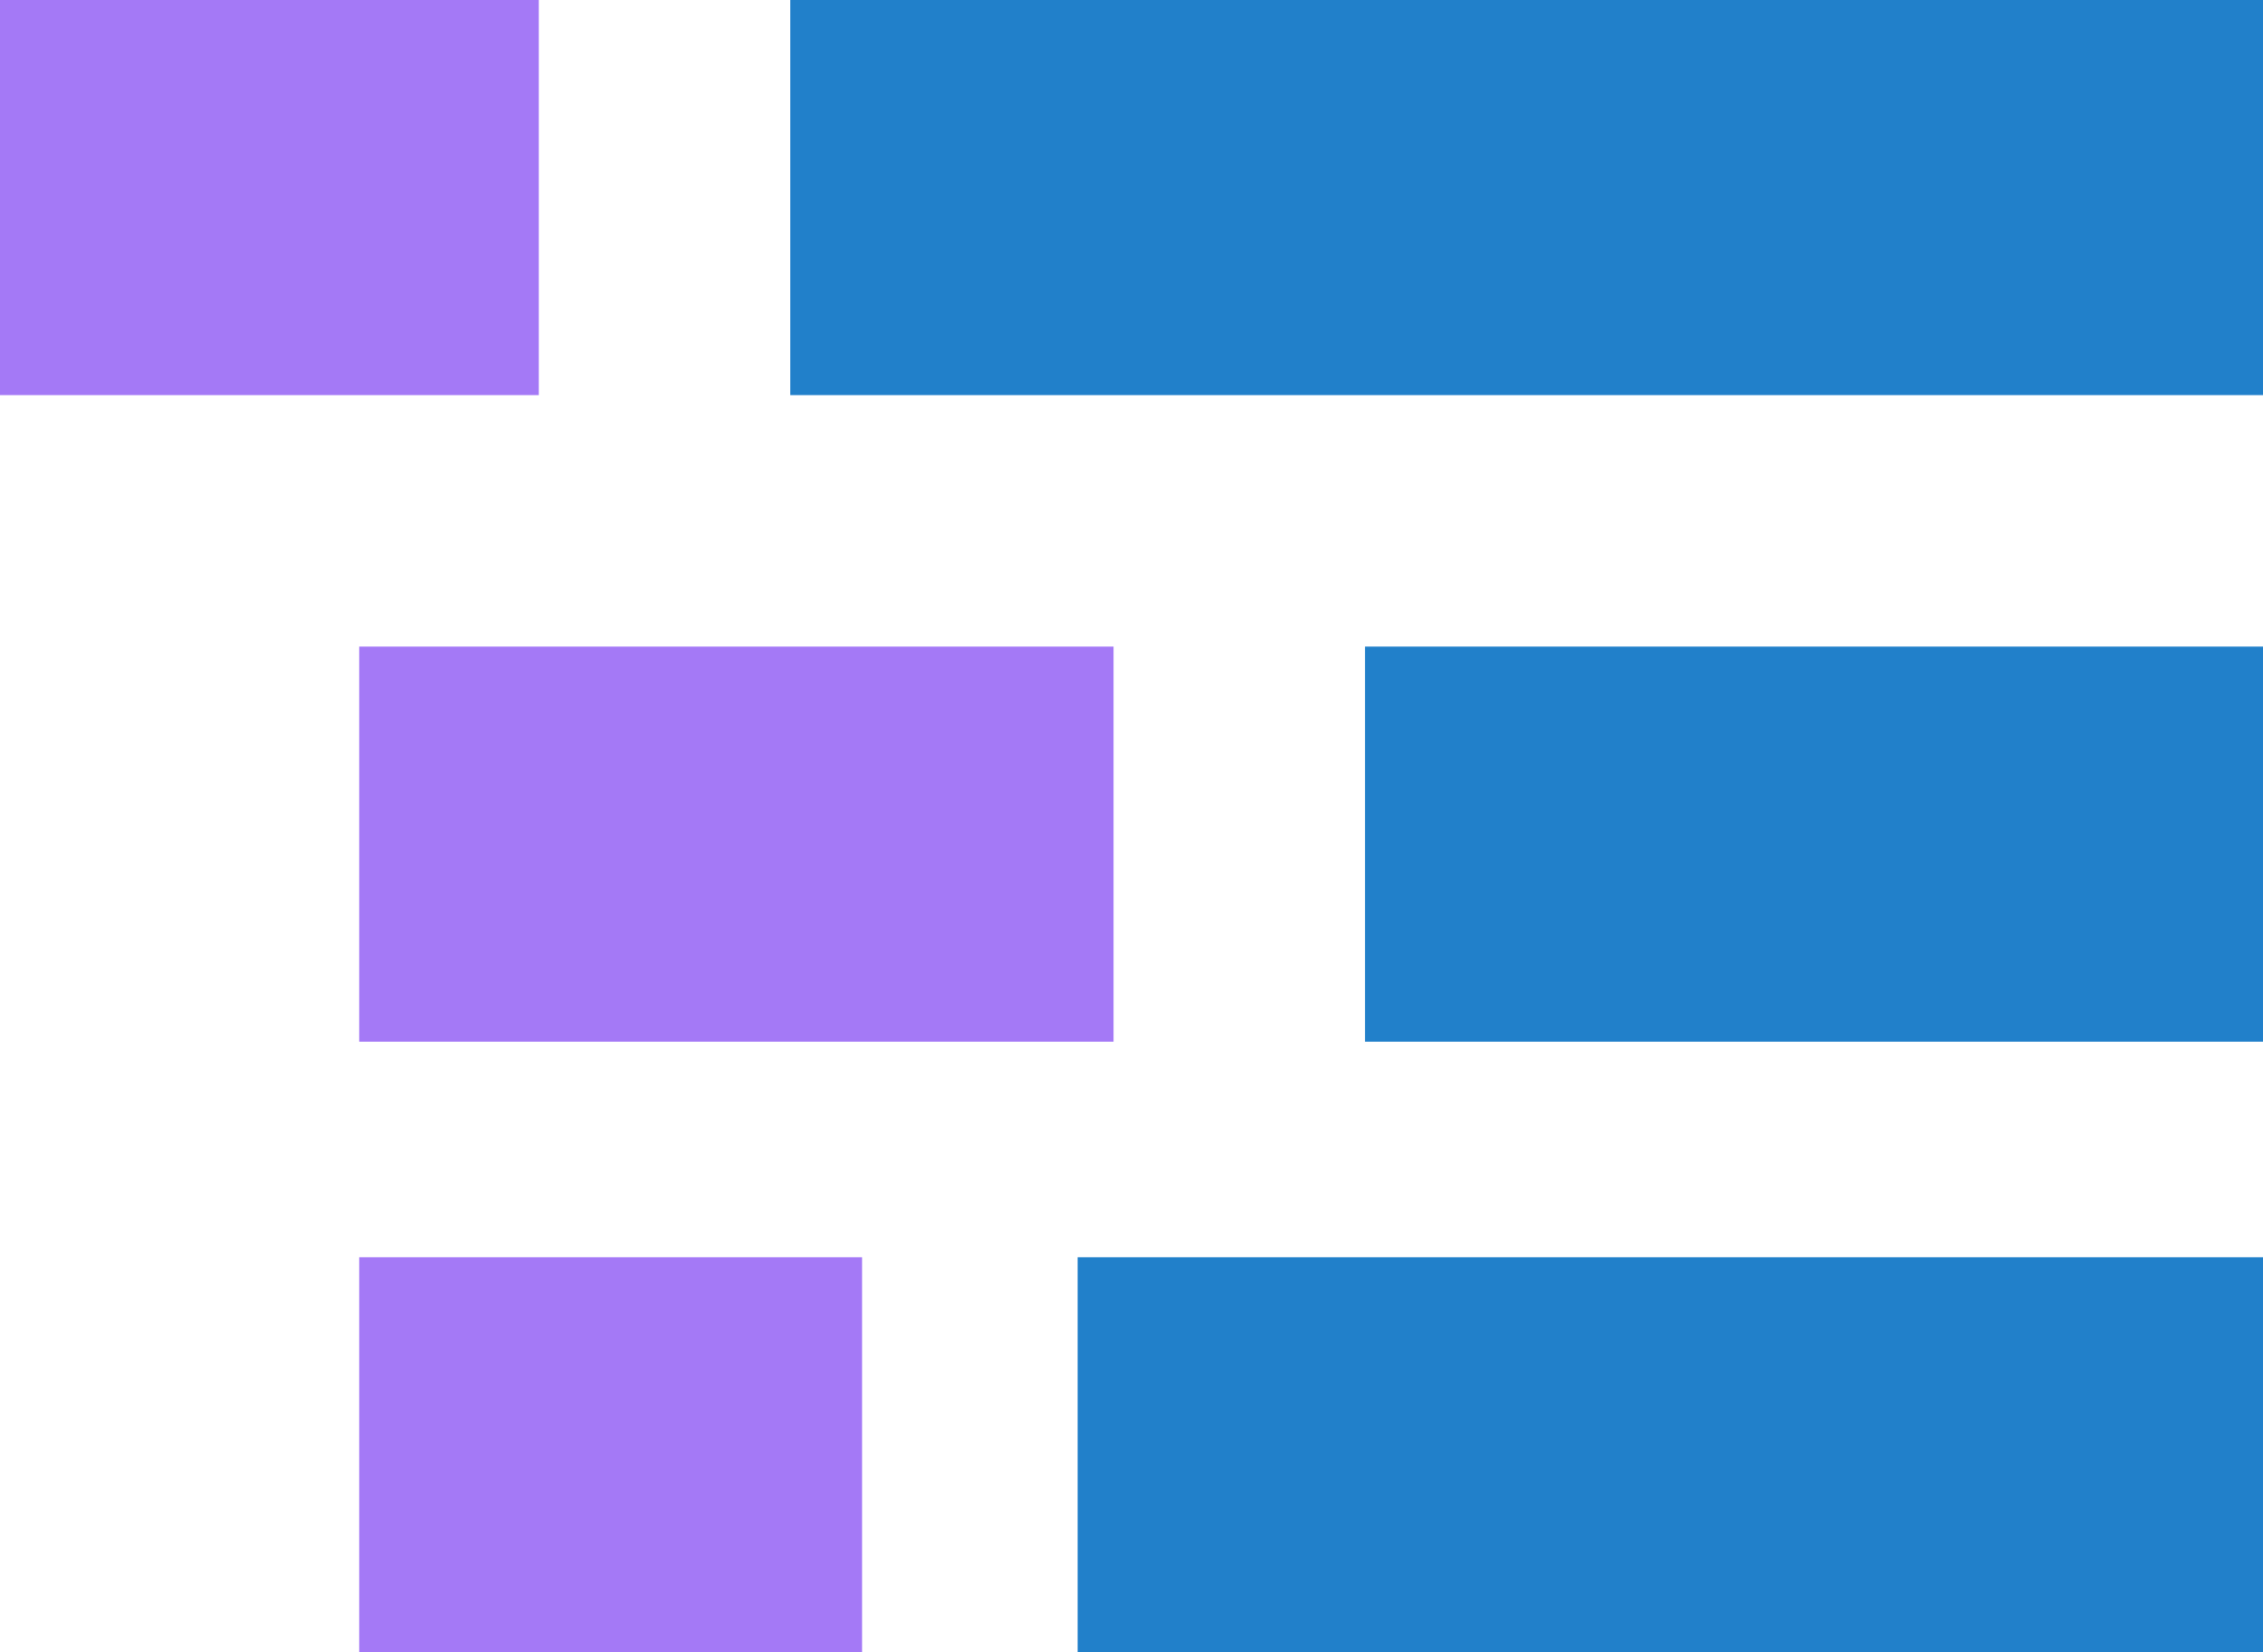
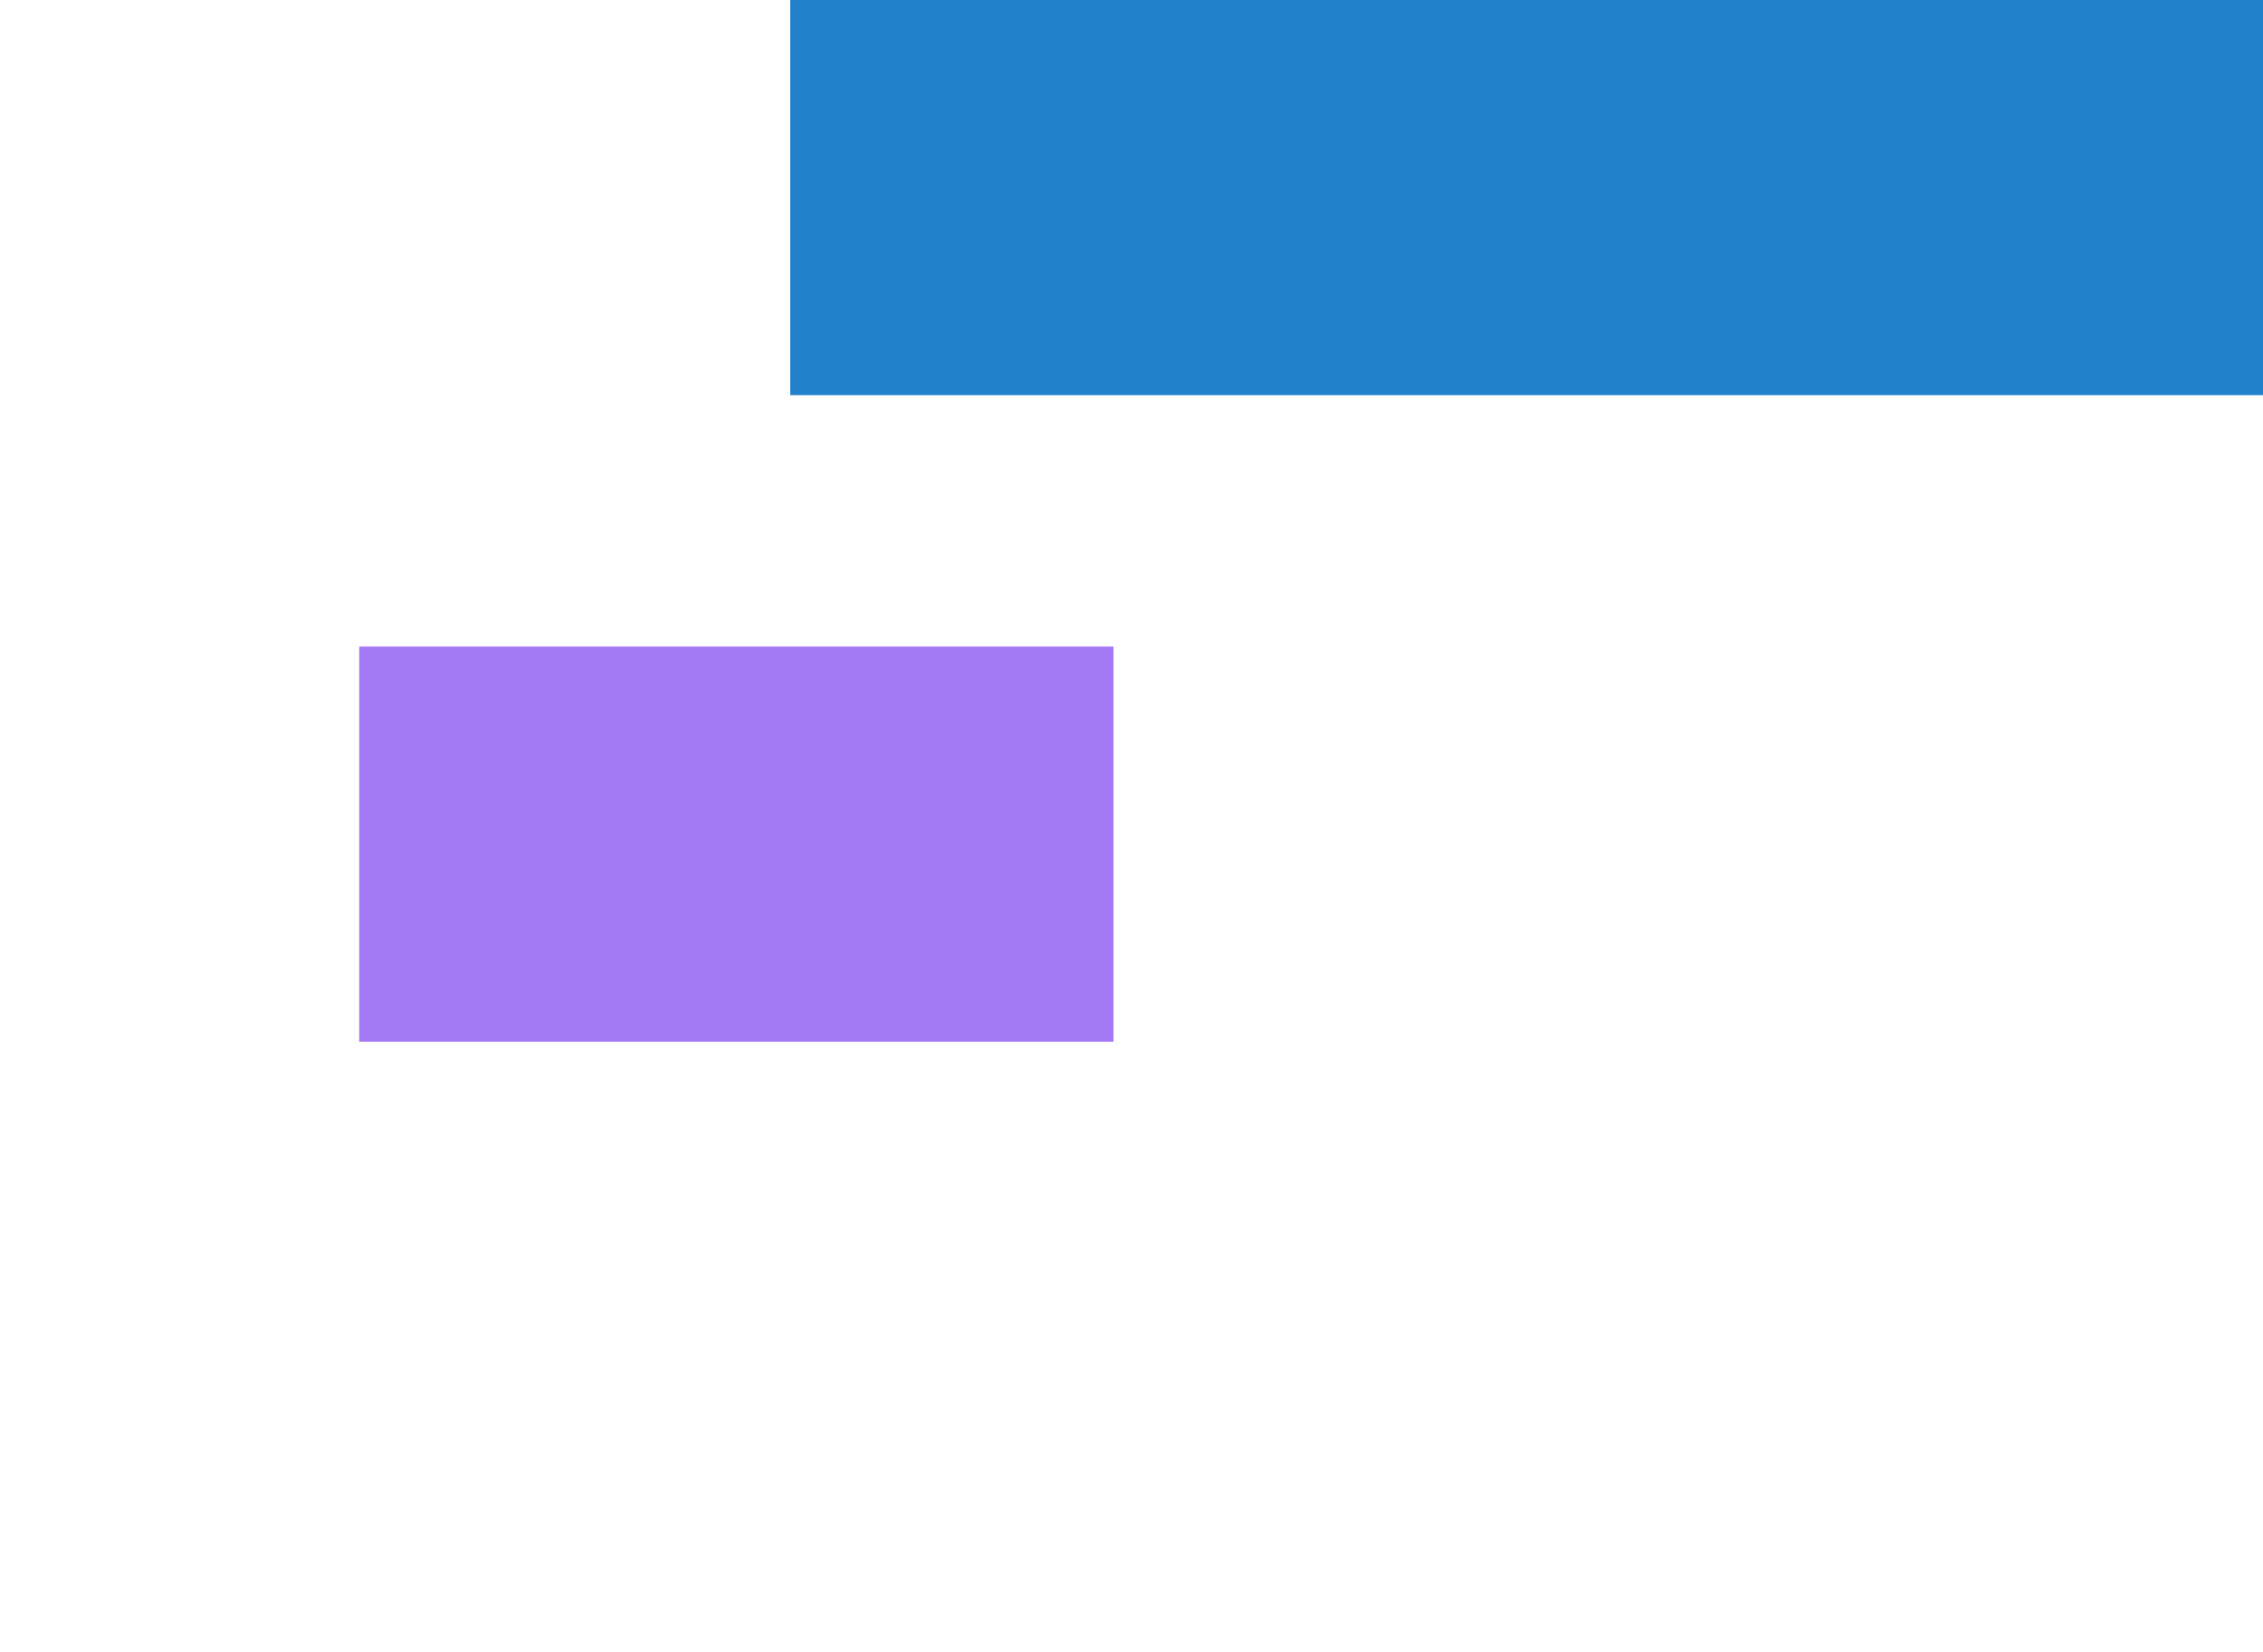
<svg xmlns="http://www.w3.org/2000/svg" width="63" height="46" viewBox="0 0 63 46">
  <g transform="translate(-1290.962 -2198)">
-     <rect width="15" height="11" transform="translate(1290.962 2198)" fill="#a479f6" />
    <rect width="41" height="11" transform="translate(1312.962 2198)" fill="#2180ca" />
    <rect width="21" height="11" transform="translate(1300.962 2216)" fill="#a479f6" />
-     <rect width="25" height="11" transform="translate(1328.962 2216)" fill="#2180ca" />
-     <rect width="14" height="11" transform="translate(1300.962 2233)" fill="#a479f6" />
-     <rect width="33" height="11" transform="translate(1320.962 2233)" fill="#2180ca" />
  </g>
</svg>